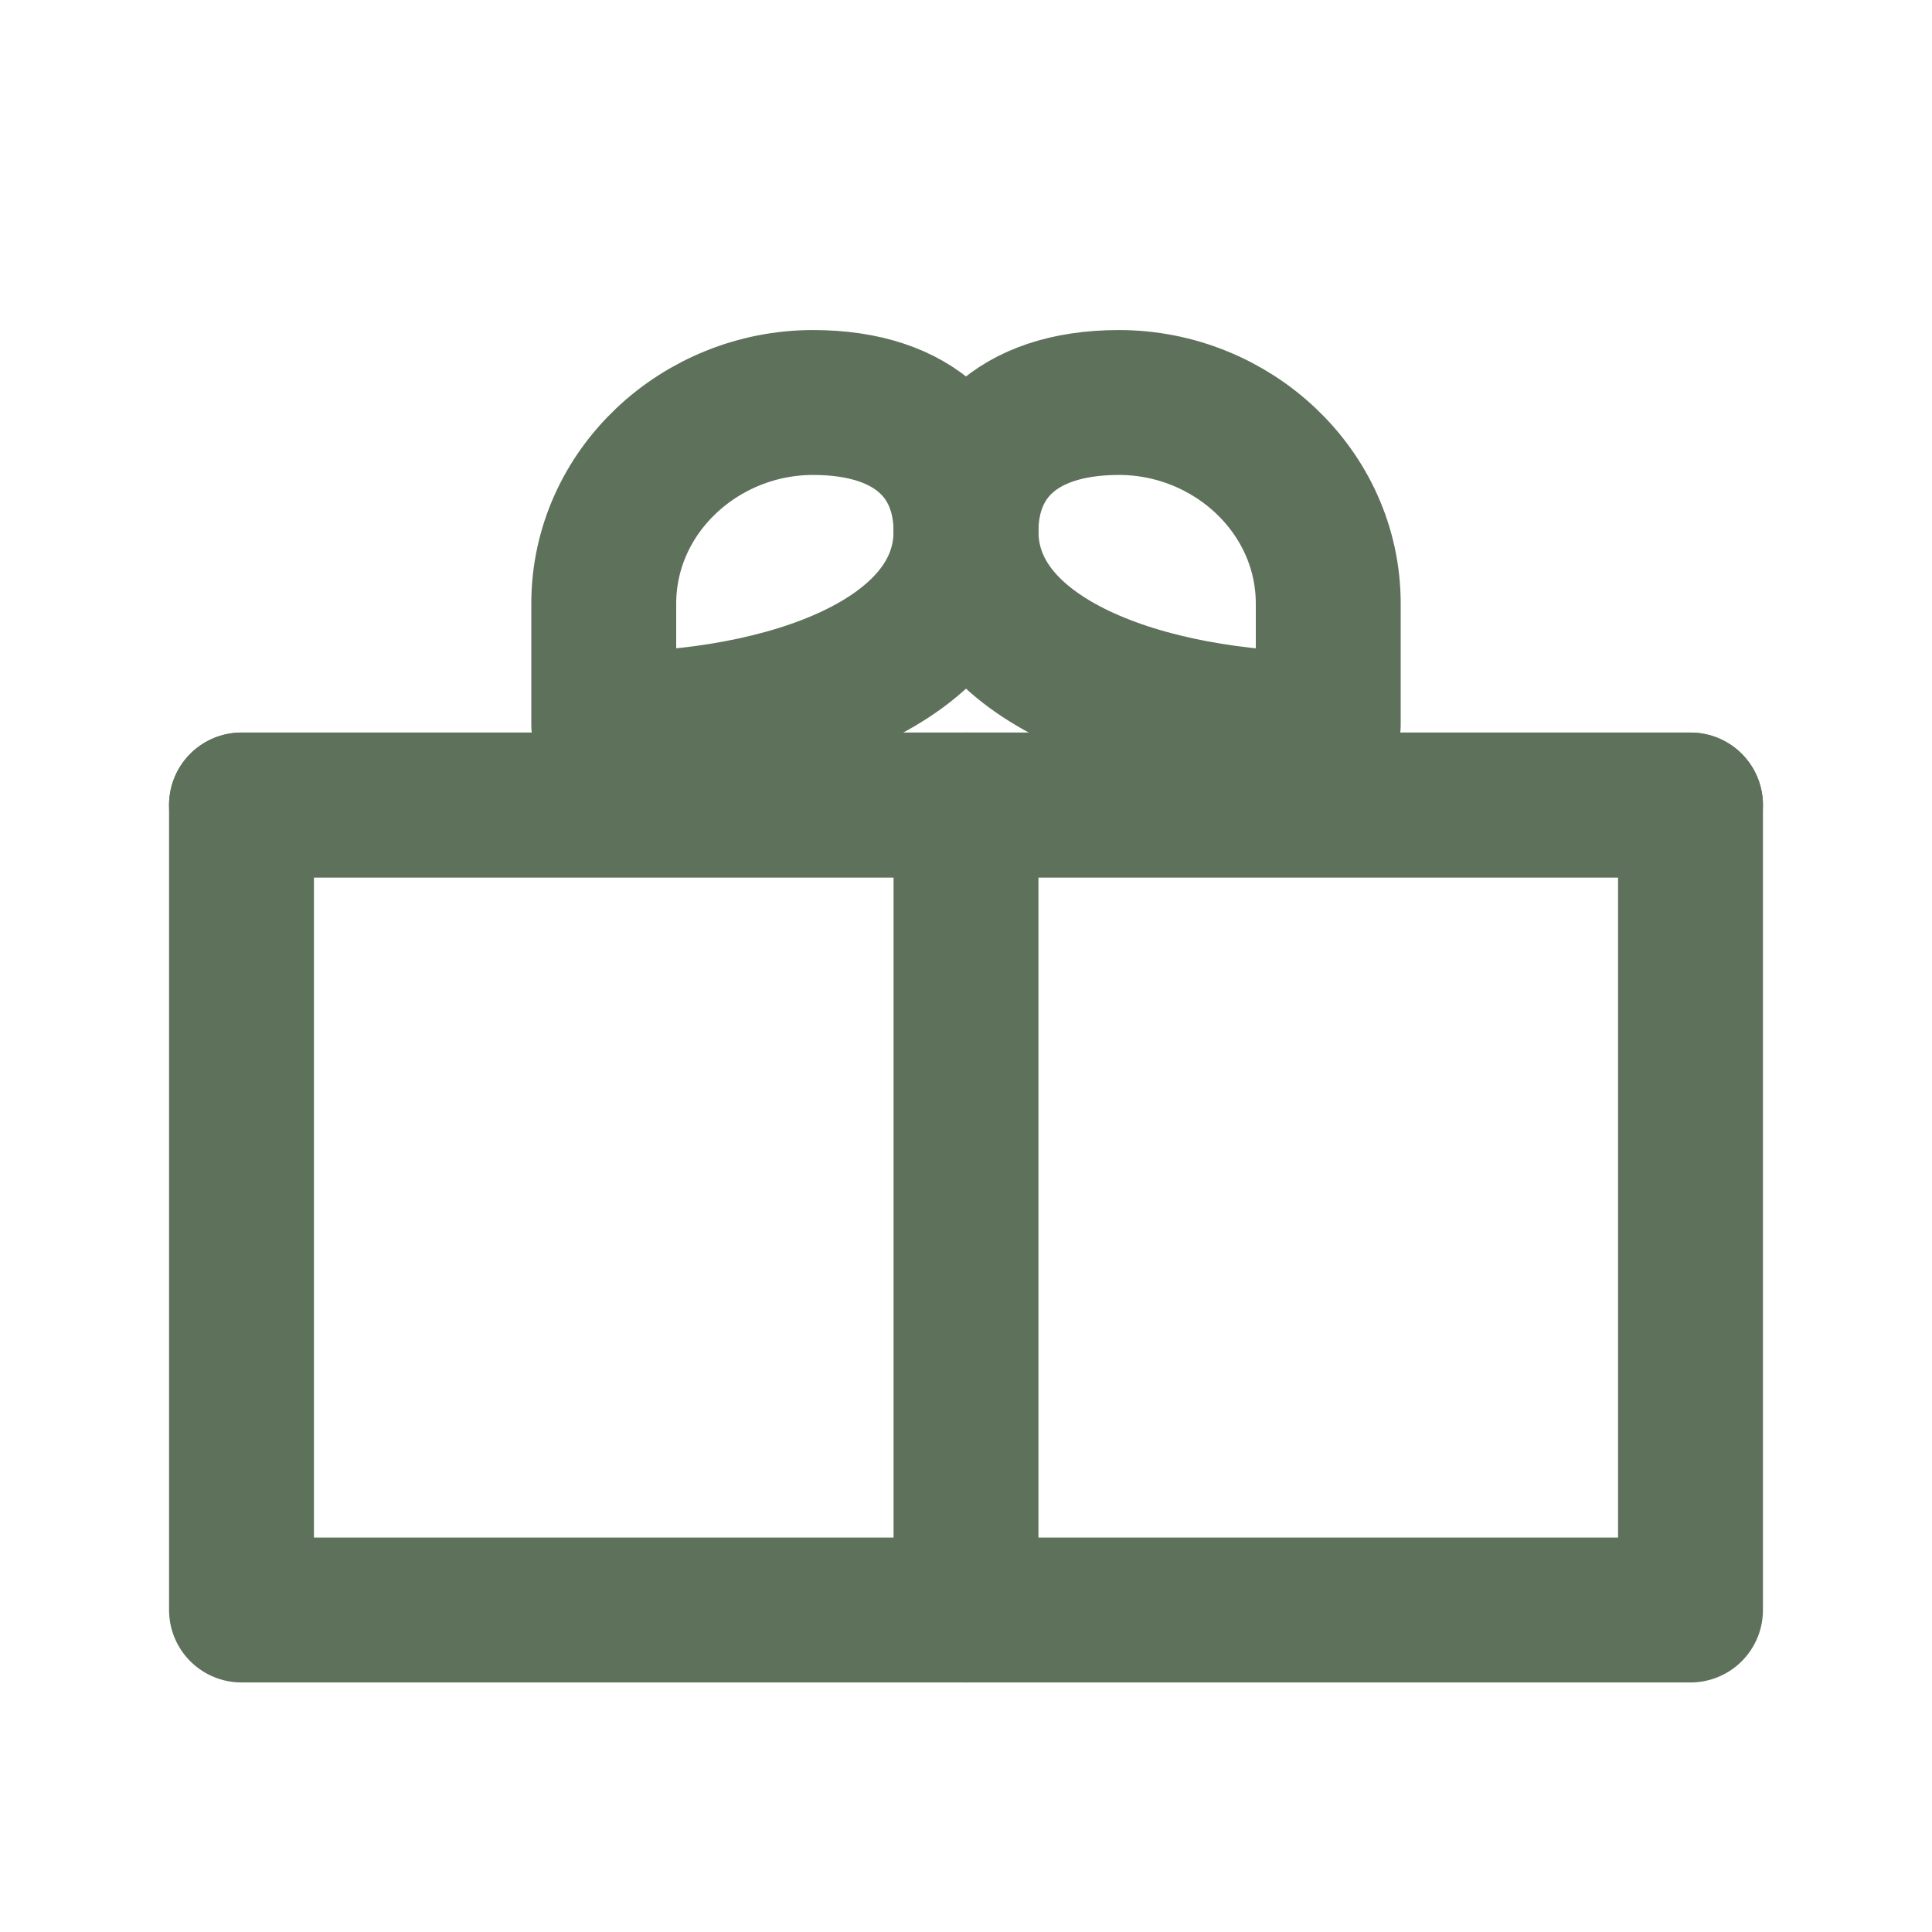
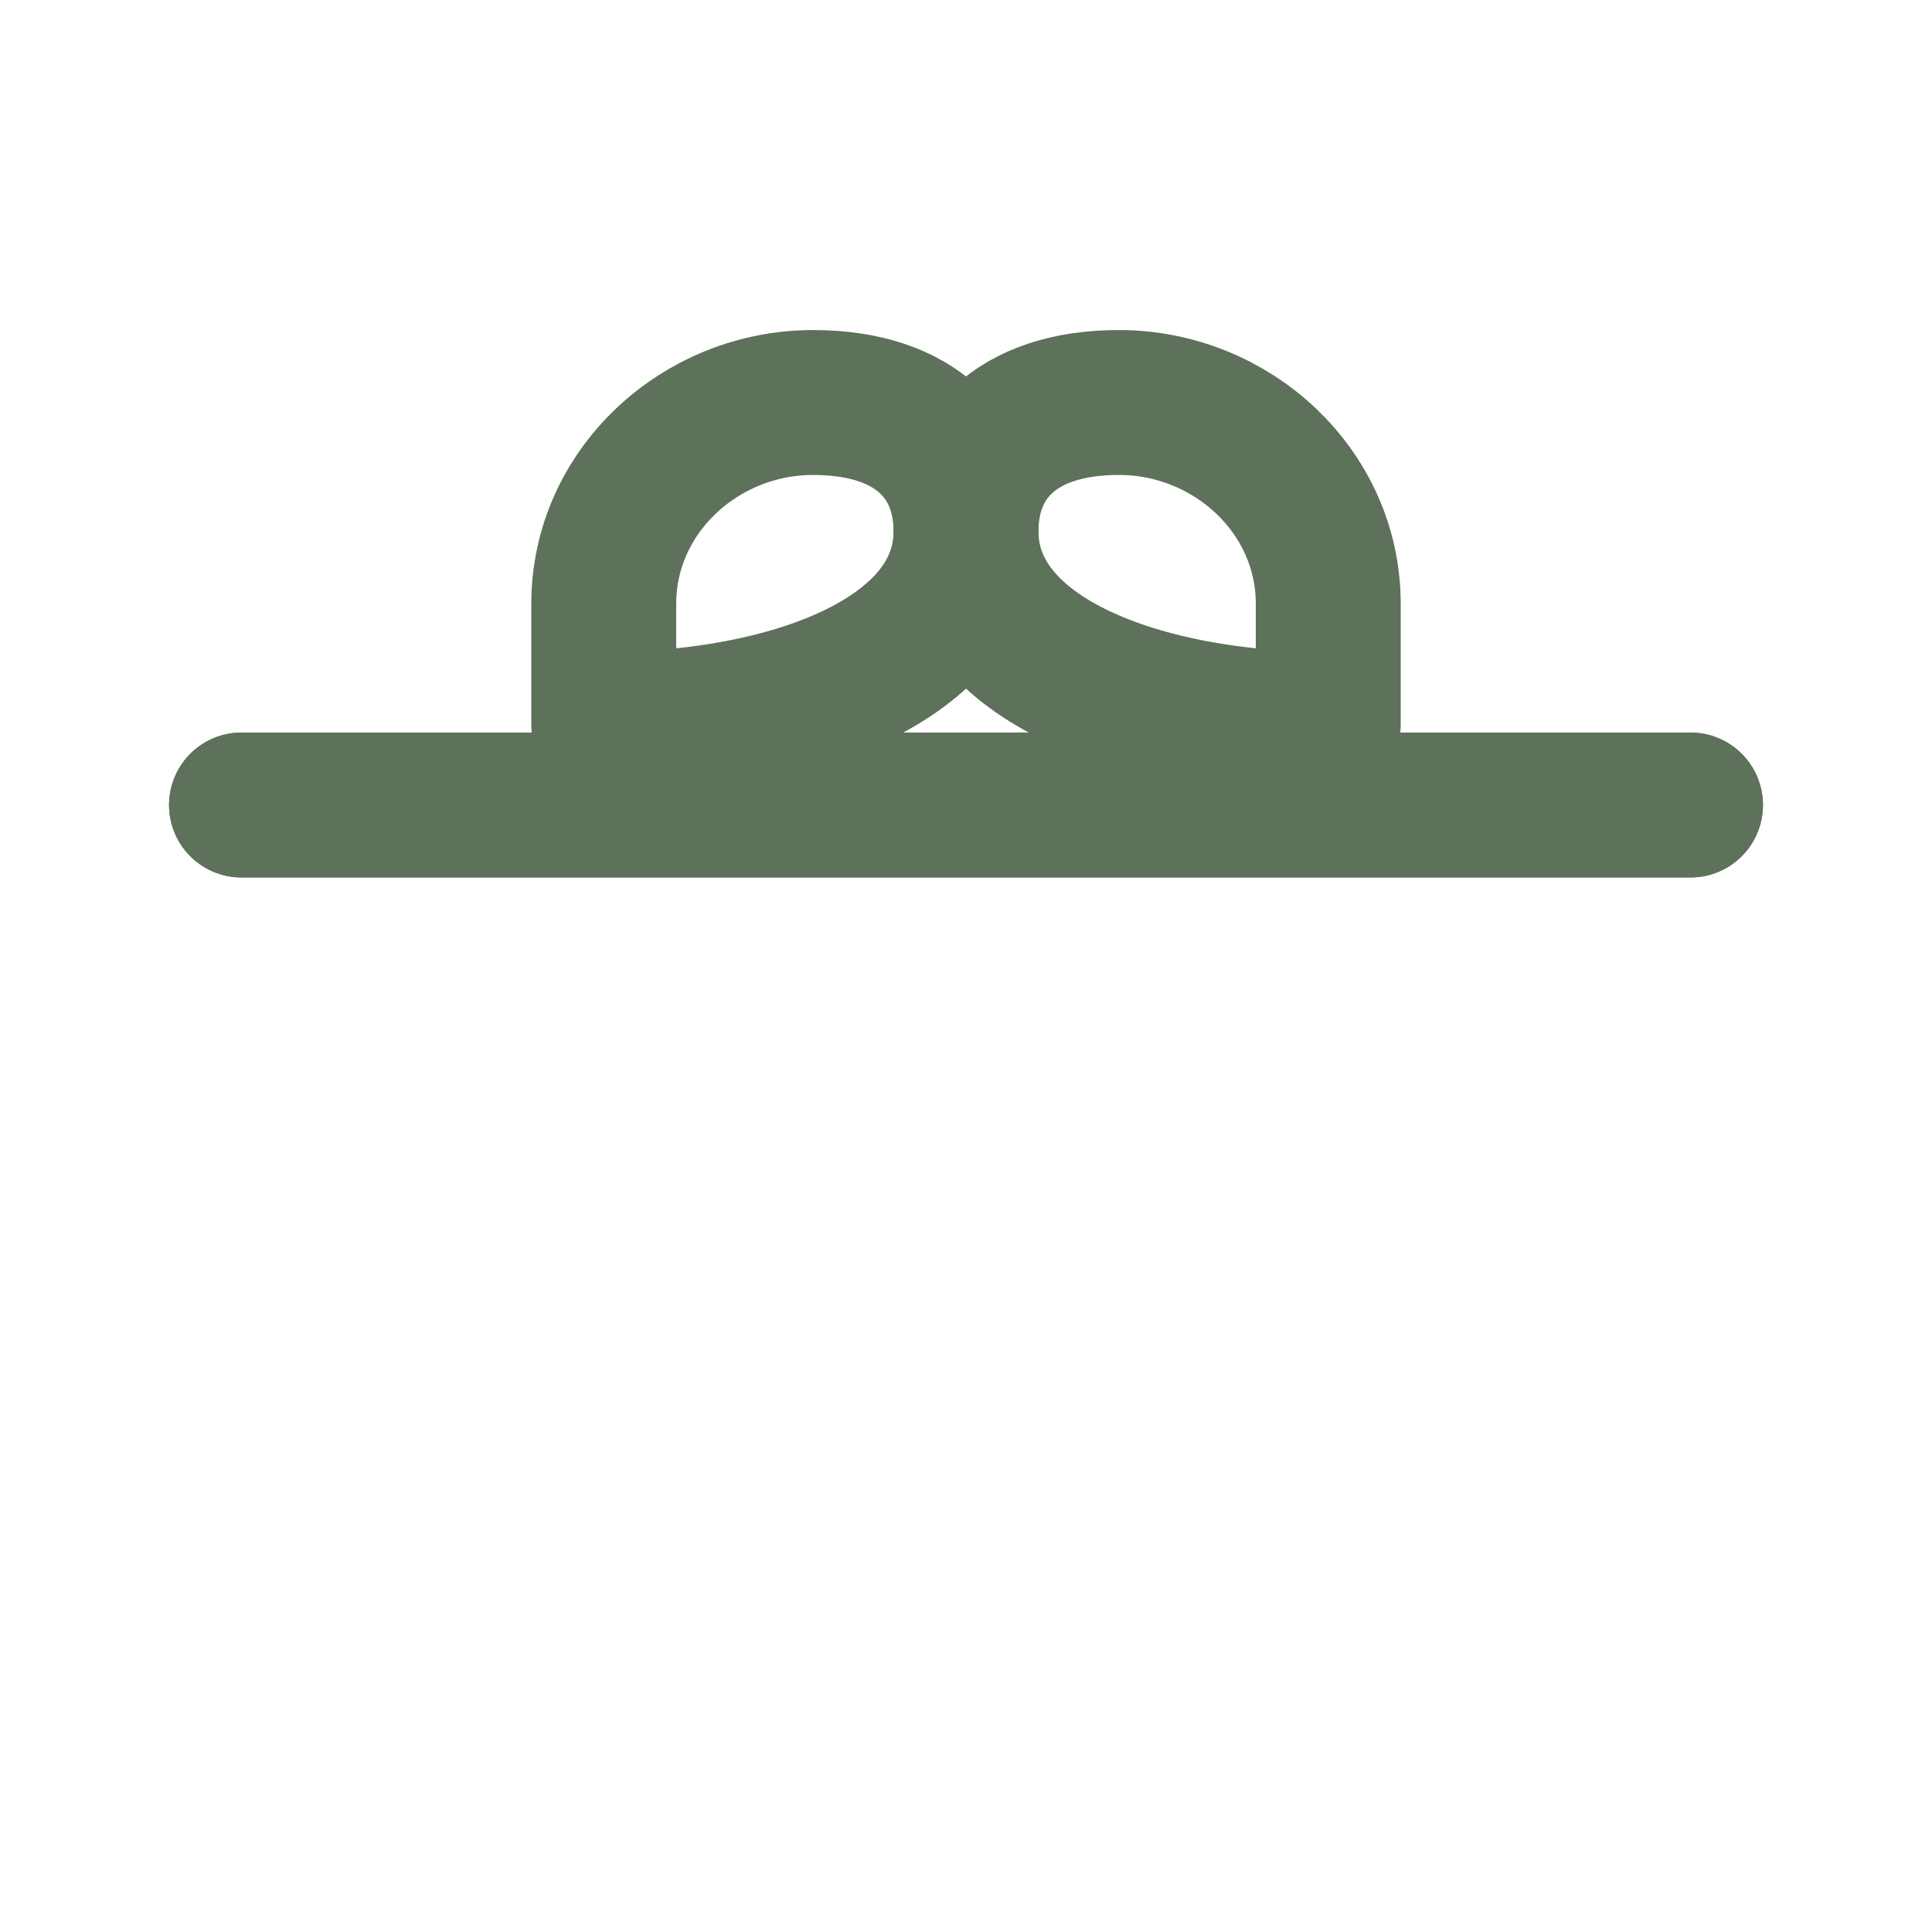
<svg xmlns="http://www.w3.org/2000/svg" stroke-linejoin="round" stroke-linecap="round" stroke-width="1.8" stroke="#5e715b" fill="none" viewBox="0 0 24 24" height="24" width="24">
-   <path d="M3 10h18v10H3z" />
-   <path d="M12 10v10" />
+   <path d="M3 10h18H3z" />
  <path d="M3 10h18" />
  <path d="M7.5 7.5c0-1.4 1.2-2.5 2.6-2.5 1.3 0 1.9.7 1.9 1.6 0 1.6-2.2 2.4-4.5 2.4z" />
  <path d="M16.5 7.5c0-1.4-1.2-2.5-2.6-2.5-1.3 0-1.9.7-1.9 1.6 0 1.6 2.2 2.4 4.5 2.4z" />
</svg>